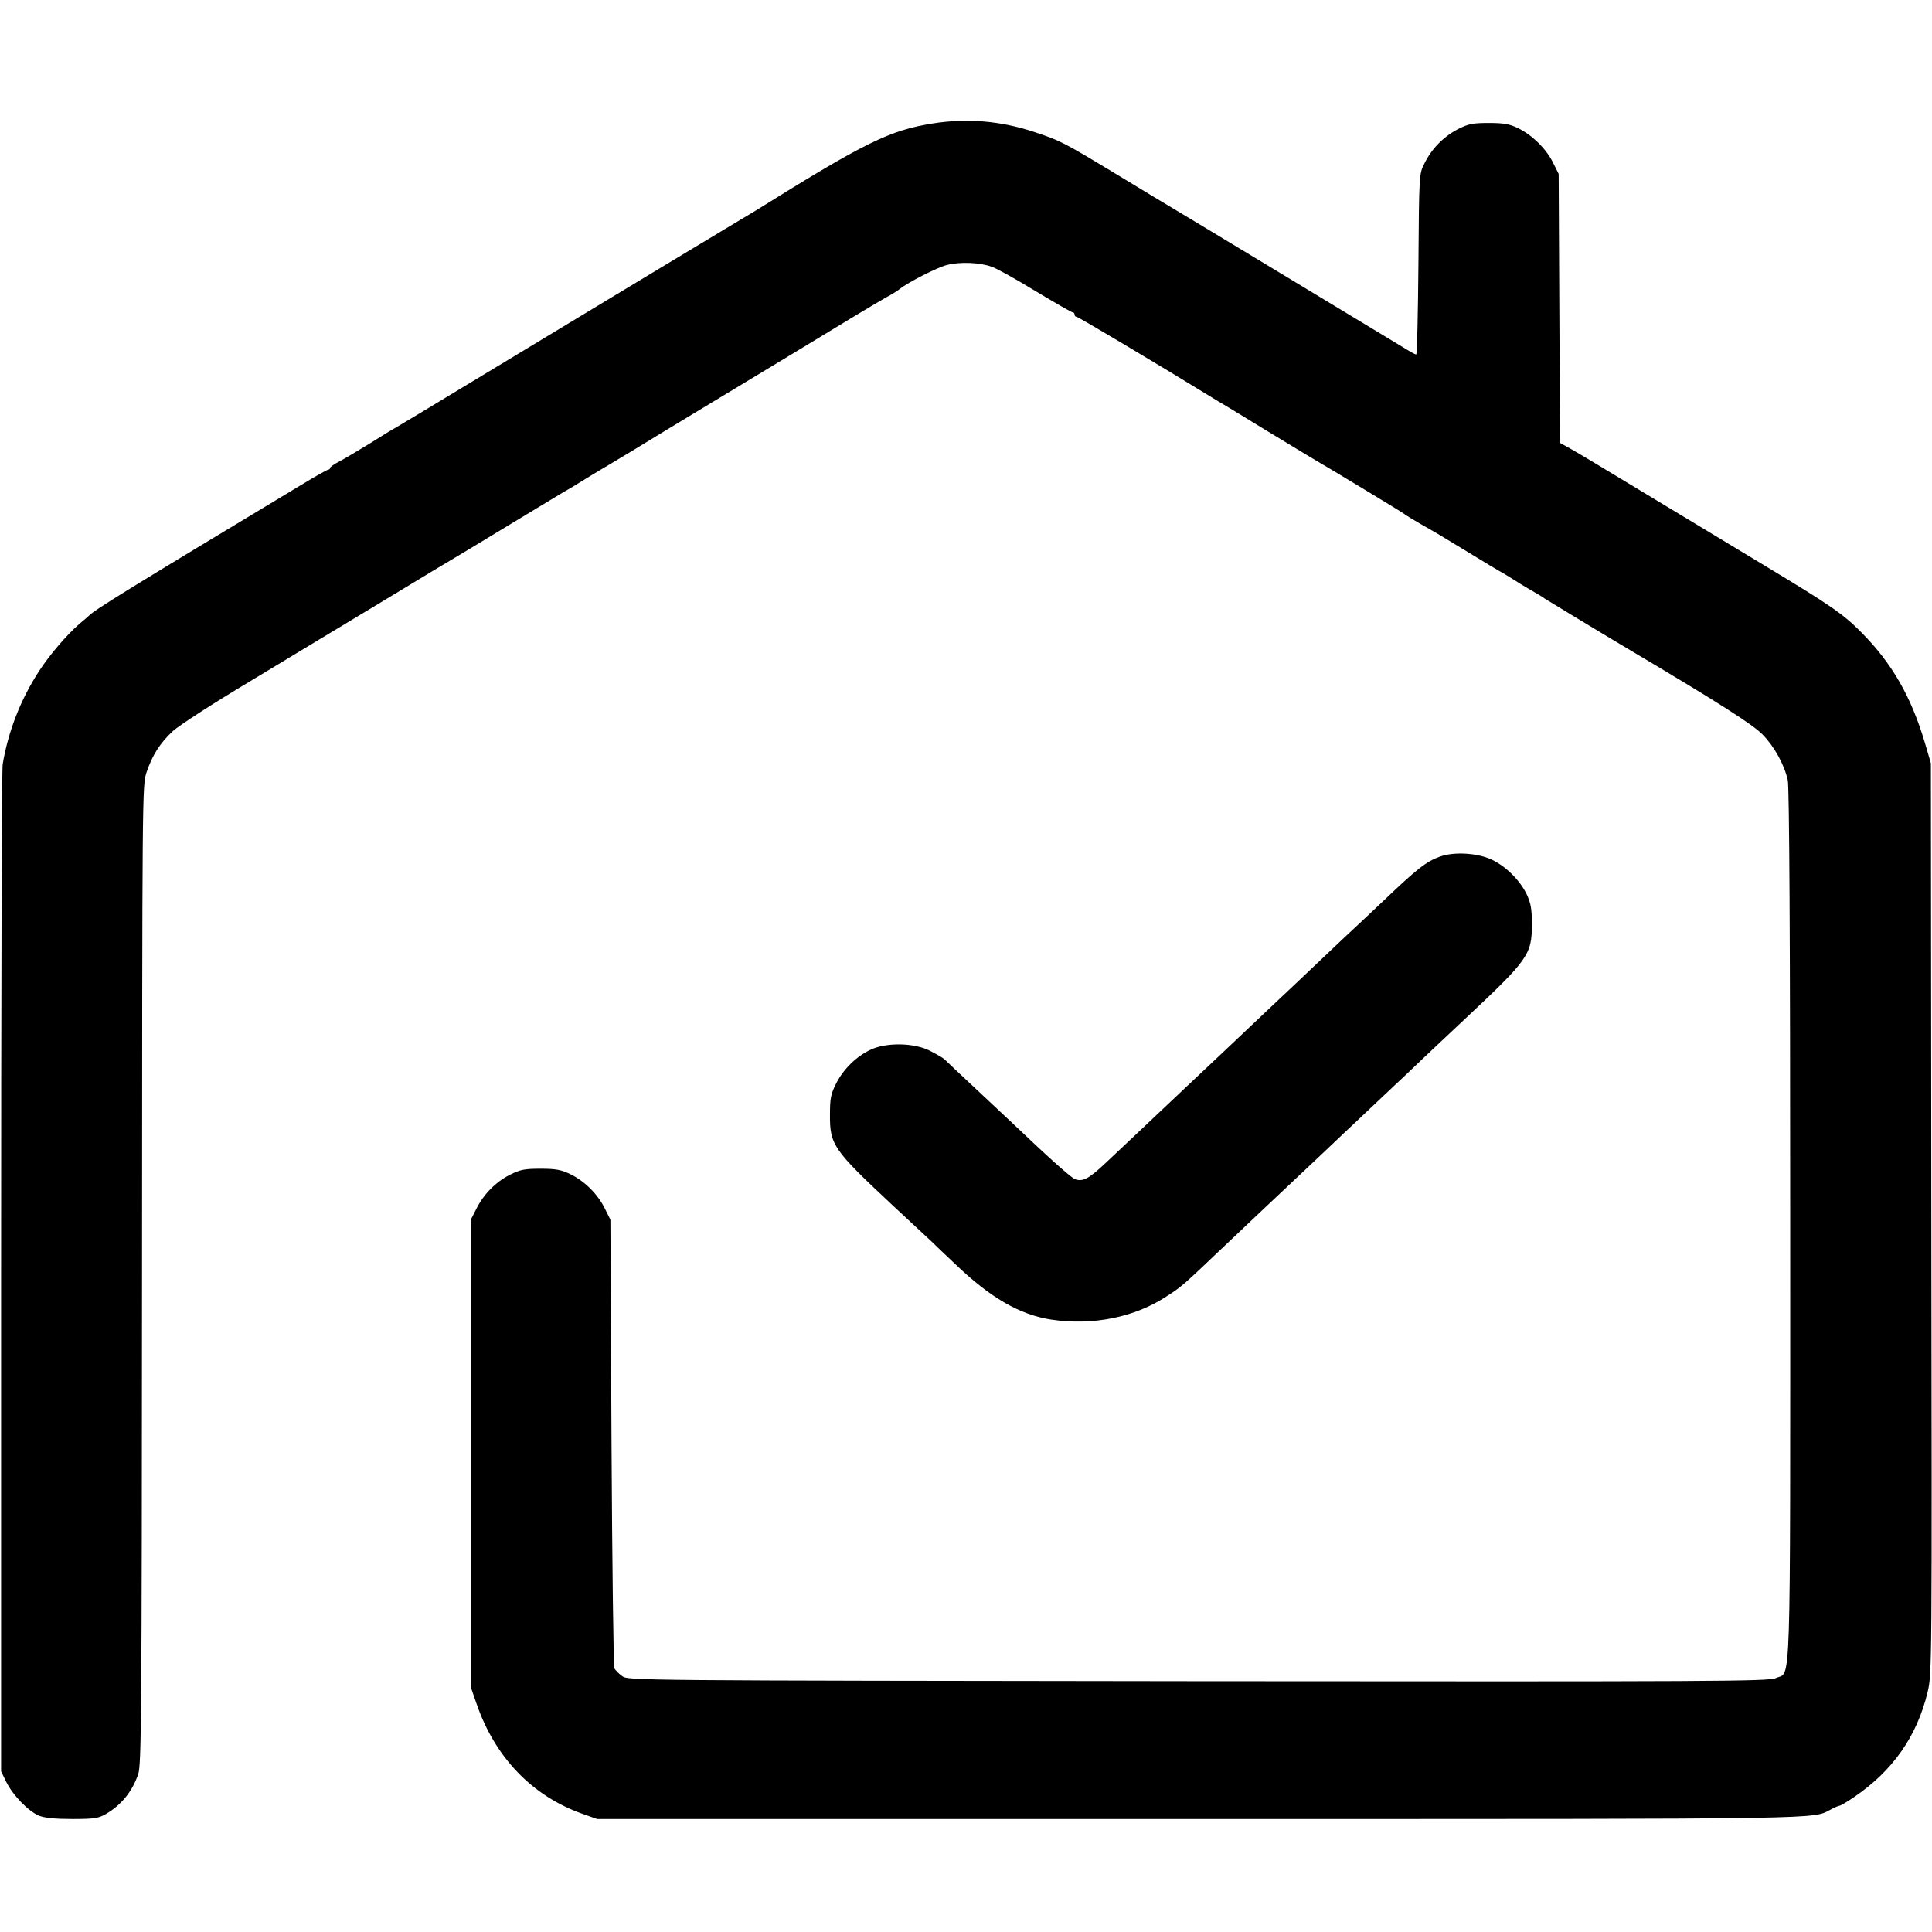
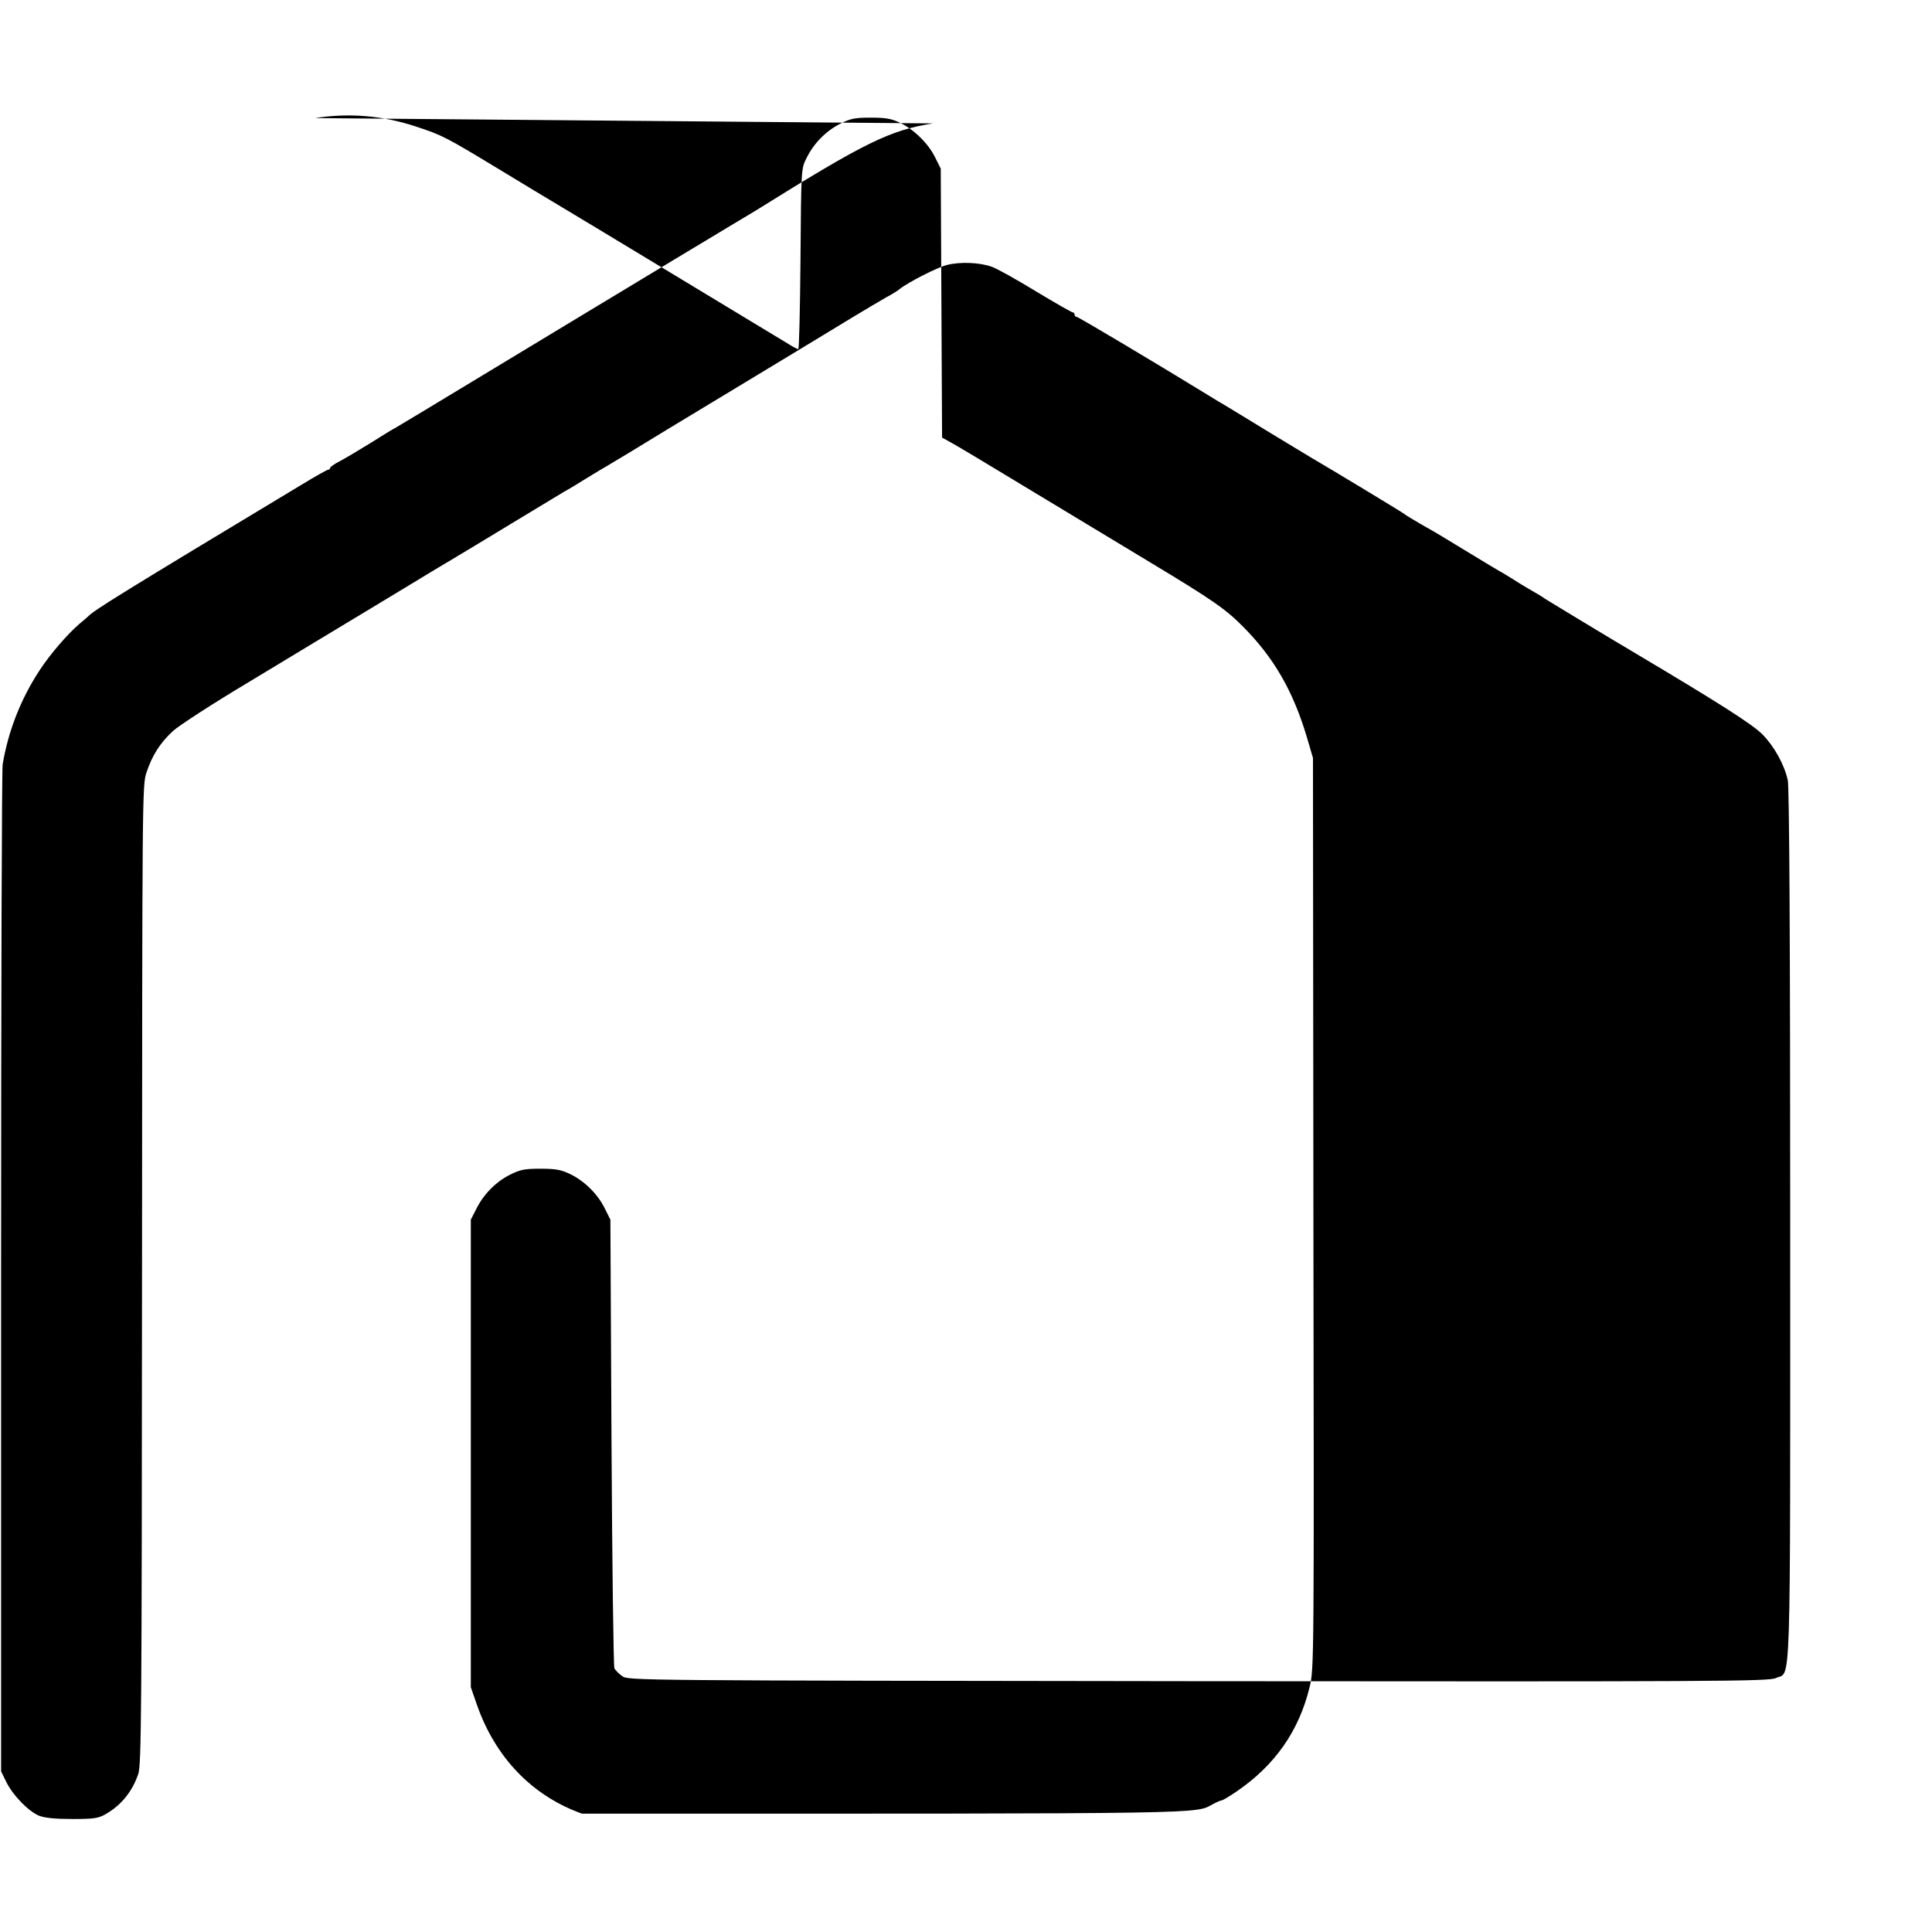
<svg xmlns="http://www.w3.org/2000/svg" version="1.0" width="872pt" height="872pt" viewBox="0 0 872 872" preserveAspectRatio="xMidYMid meet">
  <g transform="translate(0,872) scale(0.1,-0.1)" fill="#000000" stroke="none">
-     <path d="M4211 8163 c-195 -31 -304 -84 -801 -394 -8 -5 -44 -26 -80 -48 -171 -102 -1263 -762 -1425 -860 -50 -30 -101 -61 -115 -69 -14 -7 -68 -40 -120 -73 -52 -32 -114 -69 -137 -81 -24 -12 -43 -26 -43 -30 0 -4 -4 -8 -9 -8 -4 0 -60 -31 -122 -69 -799 -481 -931 -563 -959 -591 -3 -3 -22 -20 -43 -37 -55 -48 -131 -136 -178 -208 -85 -129 -142 -275 -167 -425 -4 -25 -7 -1057 -7 -2295 l0 -2250 24 -49 c30 -60 99 -131 147 -151 25 -10 71 -15 150 -15 98 0 118 3 151 22 71 41 120 102 147 181 14 43 16 252 17 2255 1 2168 1 2208 20 2265 26 78 61 133 119 187 27 25 183 126 347 224 164 99 435 263 603 364 168 102 319 193 335 202 17 10 125 75 240 145 116 70 224 135 240 145 17 9 62 36 100 60 39 24 84 51 100 60 17 10 62 37 100 60 39 24 252 154 475 288 223 135 457 276 520 315 63 38 135 81 160 95 25 13 52 30 60 37 39 31 170 98 214 109 58 15 147 12 202 -8 22 -7 111 -57 198 -110 88 -53 163 -96 168 -96 4 0 8 -4 8 -10 0 -5 4 -10 9 -10 8 0 380 -222 611 -364 19 -12 44 -27 55 -33 11 -7 100 -60 197 -120 98 -59 186 -113 195 -118 81 -47 419 -251 423 -256 3 -3 34 -22 70 -43 69 -39 83 -47 237 -141 54 -33 107 -65 118 -71 11 -6 40 -23 65 -39 25 -16 54 -34 65 -40 35 -20 69 -40 79 -48 9 -6 278 -169 408 -246 377 -224 529 -321 573 -366 53 -54 98 -135 114 -206 7 -29 11 -721 11 -2007 0 -2178 5 -2013 -65 -2046 -30 -15 -277 -16 -2607 -14 -2555 3 -2573 3 -2600 23 -15 11 -31 27 -35 35 -4 8 -10 467 -13 1020 l-5 1005 -25 50 c-31 64 -91 124 -155 155 -41 20 -65 25 -135 25 -74 0 -92 -4 -140 -28 -64 -33 -118 -88 -151 -155 l-24 -47 0 -1055 0 -1055 27 -78 c84 -241 251 -413 475 -493 l68 -24 2721 0 c2908 0 2760 -2 2851 45 15 8 32 15 36 15 4 0 35 18 67 40 173 118 282 273 330 472 20 82 20 112 17 2138 l-2 2055 -27 92 c-62 209 -149 360 -287 499 -81 82 -139 122 -421 292 -146 88 -393 237 -550 332 -157 95 -308 186 -337 202 l-52 29 -3 607 -3 607 -25 50 c-30 62 -94 125 -157 156 -39 19 -64 24 -133 24 -74 0 -92 -4 -140 -28 -65 -34 -119 -89 -151 -155 -24 -47 -24 -49 -27 -454 -2 -225 -6 -408 -10 -408 -4 0 -23 10 -42 22 -84 51 -989 598 -1070 646 -16 9 -118 71 -227 137 -256 155 -266 160 -387 200 -152 50 -302 62 -455 38z" />
-     <path d="M6500 4854 c-62 -22 -102 -53 -257 -201 -74 -70 -153 -144 -176 -165 -93 -89 -334 -316 -368 -348 -20 -19 -96 -91 -169 -160 -73 -69 -150 -141 -170 -160 -109 -103 -314 -297 -375 -354 -72 -67 -99 -81 -133 -68 -17 6 -115 93 -287 257 -18 17 -90 84 -160 150 -71 66 -134 126 -141 133 -7 7 -37 24 -66 39 -71 37 -198 39 -269 5 -64 -30 -122 -87 -155 -152 -24 -47 -28 -67 -28 -140 -1 -138 14 -159 288 -415 71 -66 147 -137 170 -158 22 -22 70 -67 106 -101 159 -153 292 -230 435 -252 187 -28 377 10 522 106 68 44 72 48 256 223 187 177 192 182 357 337 79 74 162 153 185 175 24 22 102 96 175 165 74 69 157 148 185 175 29 28 113 106 186 175 289 271 303 291 303 430 0 69 -5 94 -24 135 -30 61 -91 123 -155 154 -63 31 -171 38 -235 15z" />
+     <path d="M4211 8163 c-195 -31 -304 -84 -801 -394 -8 -5 -44 -26 -80 -48 -171 -102 -1263 -762 -1425 -860 -50 -30 -101 -61 -115 -69 -14 -7 -68 -40 -120 -73 -52 -32 -114 -69 -137 -81 -24 -12 -43 -26 -43 -30 0 -4 -4 -8 -9 -8 -4 0 -60 -31 -122 -69 -799 -481 -931 -563 -959 -591 -3 -3 -22 -20 -43 -37 -55 -48 -131 -136 -178 -208 -85 -129 -142 -275 -167 -425 -4 -25 -7 -1057 -7 -2295 l0 -2250 24 -49 c30 -60 99 -131 147 -151 25 -10 71 -15 150 -15 98 0 118 3 151 22 71 41 120 102 147 181 14 43 16 252 17 2255 1 2168 1 2208 20 2265 26 78 61 133 119 187 27 25 183 126 347 224 164 99 435 263 603 364 168 102 319 193 335 202 17 10 125 75 240 145 116 70 224 135 240 145 17 9 62 36 100 60 39 24 84 51 100 60 17 10 62 37 100 60 39 24 252 154 475 288 223 135 457 276 520 315 63 38 135 81 160 95 25 13 52 30 60 37 39 31 170 98 214 109 58 15 147 12 202 -8 22 -7 111 -57 198 -110 88 -53 163 -96 168 -96 4 0 8 -4 8 -10 0 -5 4 -10 9 -10 8 0 380 -222 611 -364 19 -12 44 -27 55 -33 11 -7 100 -60 197 -120 98 -59 186 -113 195 -118 81 -47 419 -251 423 -256 3 -3 34 -22 70 -43 69 -39 83 -47 237 -141 54 -33 107 -65 118 -71 11 -6 40 -23 65 -39 25 -16 54 -34 65 -40 35 -20 69 -40 79 -48 9 -6 278 -169 408 -246 377 -224 529 -321 573 -366 53 -54 98 -135 114 -206 7 -29 11 -721 11 -2007 0 -2178 5 -2013 -65 -2046 -30 -15 -277 -16 -2607 -14 -2555 3 -2573 3 -2600 23 -15 11 -31 27 -35 35 -4 8 -10 467 -13 1020 l-5 1005 -25 50 c-31 64 -91 124 -155 155 -41 20 -65 25 -135 25 -74 0 -92 -4 -140 -28 -64 -33 -118 -88 -151 -155 l-24 -47 0 -1055 0 -1055 27 -78 c84 -241 251 -413 475 -493 c2908 0 2760 -2 2851 45 15 8 32 15 36 15 4 0 35 18 67 40 173 118 282 273 330 472 20 82 20 112 17 2138 l-2 2055 -27 92 c-62 209 -149 360 -287 499 -81 82 -139 122 -421 292 -146 88 -393 237 -550 332 -157 95 -308 186 -337 202 l-52 29 -3 607 -3 607 -25 50 c-30 62 -94 125 -157 156 -39 19 -64 24 -133 24 -74 0 -92 -4 -140 -28 -65 -34 -119 -89 -151 -155 -24 -47 -24 -49 -27 -454 -2 -225 -6 -408 -10 -408 -4 0 -23 10 -42 22 -84 51 -989 598 -1070 646 -16 9 -118 71 -227 137 -256 155 -266 160 -387 200 -152 50 -302 62 -455 38z" />
  </g>
</svg>